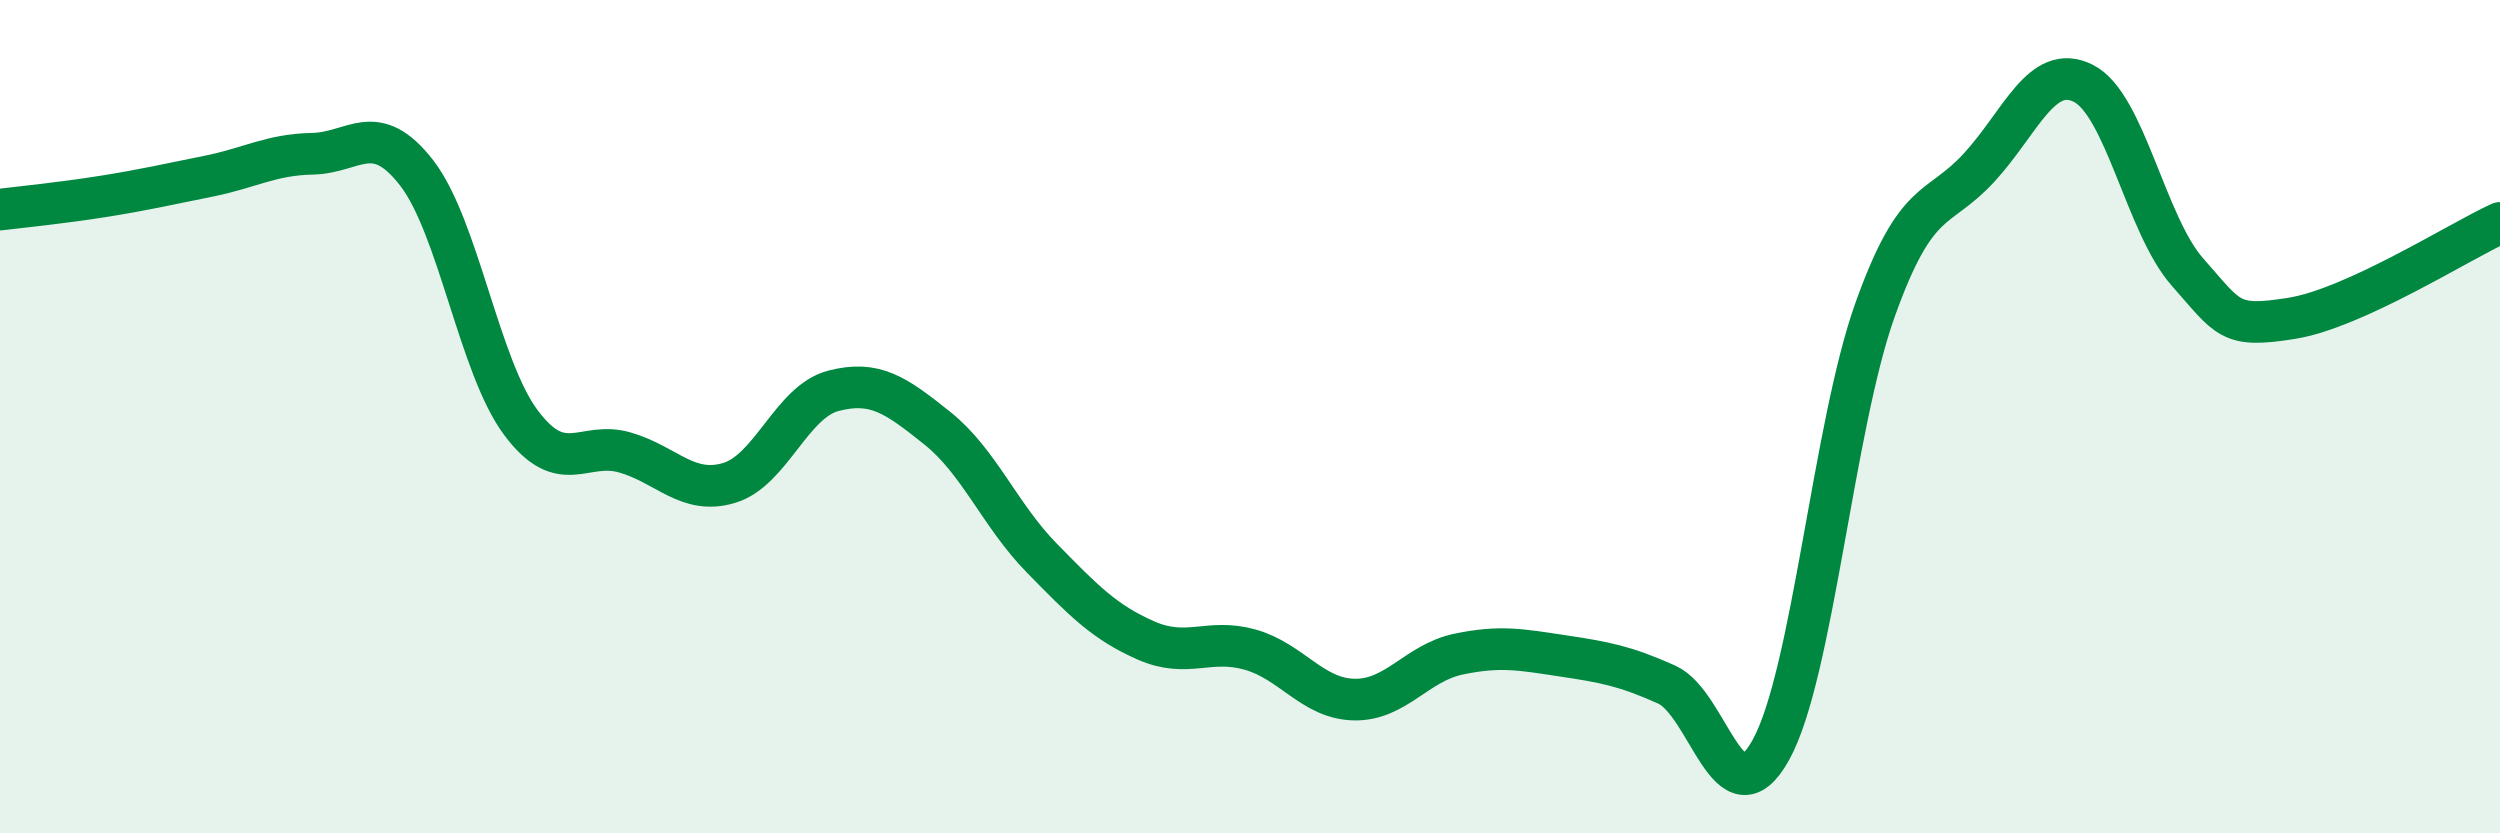
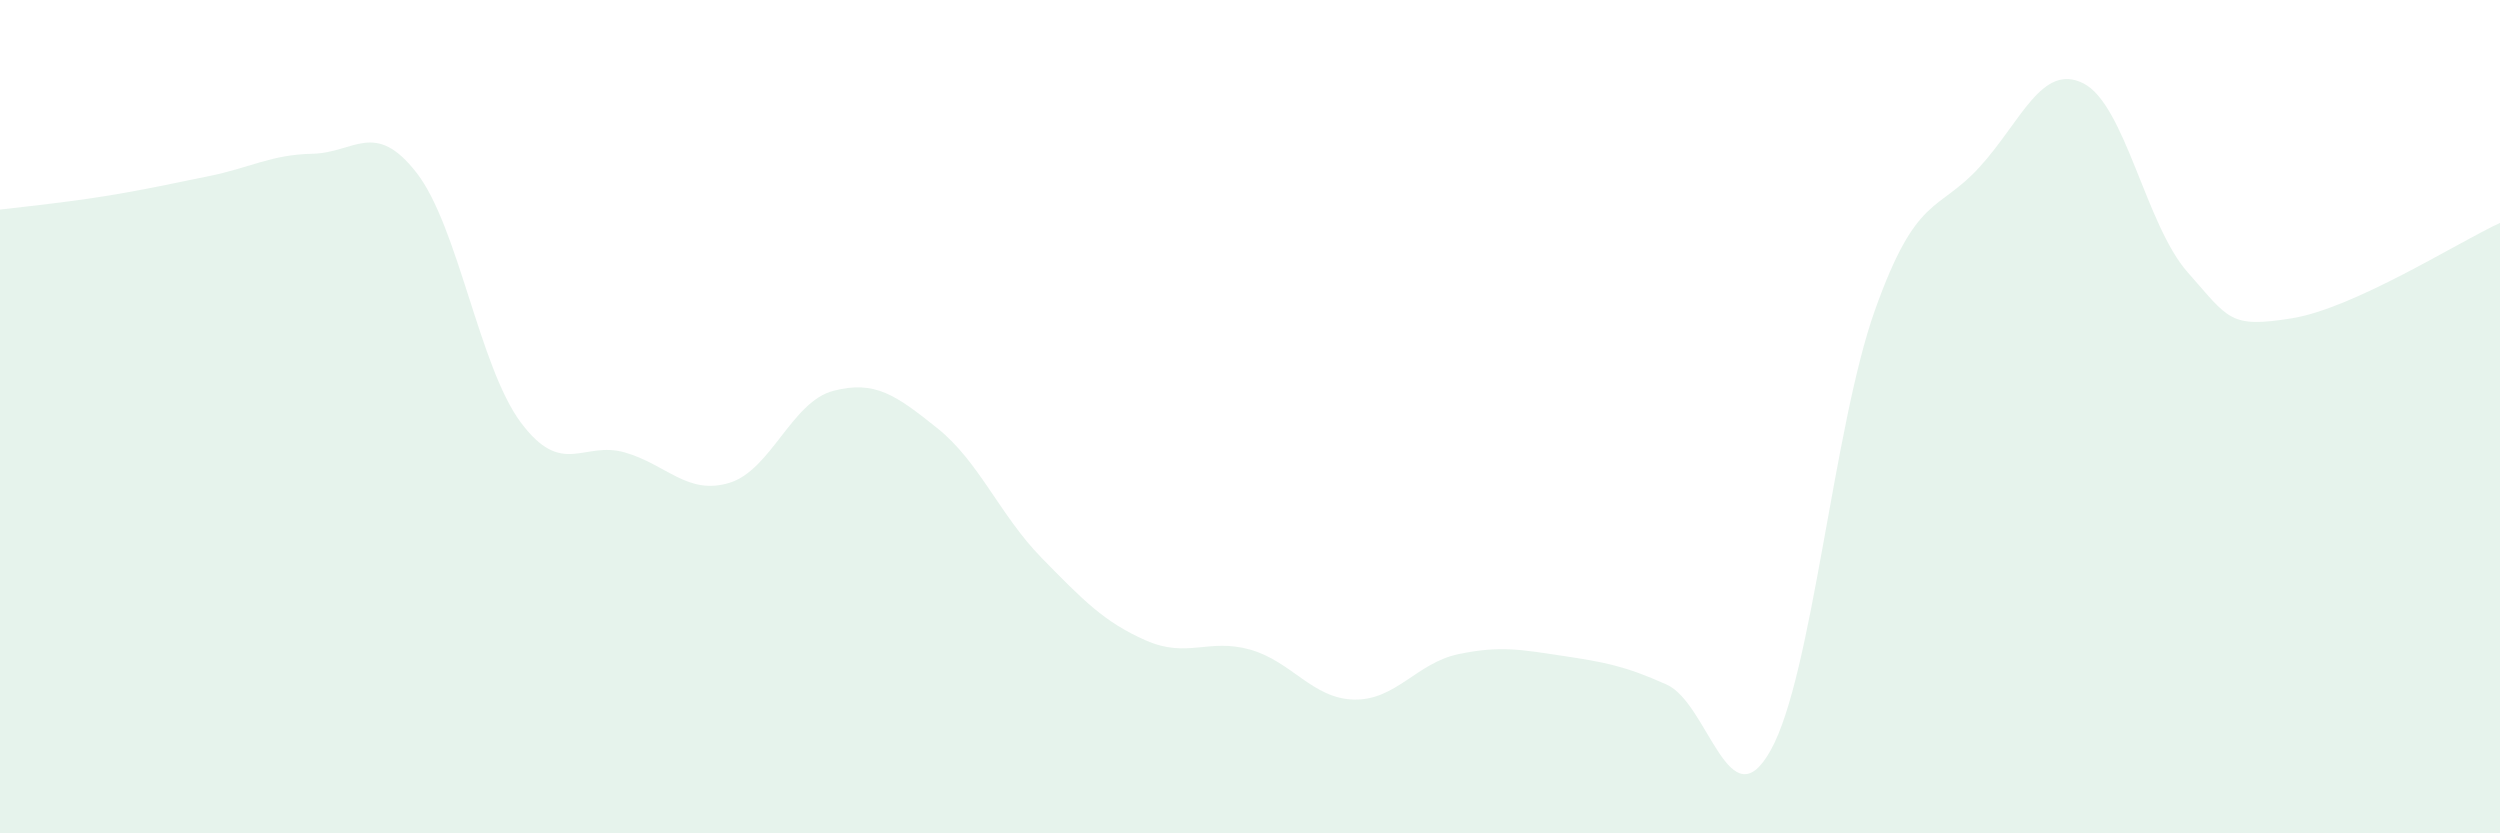
<svg xmlns="http://www.w3.org/2000/svg" width="60" height="20" viewBox="0 0 60 20">
  <path d="M 0,5.03 C 0.5,4.97 1.5,4.87 2.5,4.71 C 3.5,4.55 4,4.43 5,4.23 C 6,4.03 6.5,3.71 7.5,3.69 C 8.5,3.67 9,2.86 10,4.15 C 11,5.44 11.5,8.8 12.5,10.14 C 13.5,11.48 14,10.57 15,10.86 C 16,11.15 16.5,11.89 17.5,11.59 C 18.5,11.29 19,9.64 20,9.38 C 21,9.12 21.5,9.48 22.5,10.28 C 23.5,11.08 24,12.37 25,13.39 C 26,14.41 26.5,14.93 27.5,15.37 C 28.5,15.81 29,15.31 30,15.59 C 31,15.87 31.5,16.77 32.5,16.79 C 33.5,16.81 34,15.91 35,15.7 C 36,15.49 36.5,15.59 37.5,15.74 C 38.5,15.89 39,15.98 40,16.43 C 41,16.88 41.5,19.8 42.5,18 C 43.5,16.2 44,10.24 45,7.44 C 46,4.64 46.5,5.11 47.5,4.02 C 48.5,2.93 49,1.5 50,2 C 51,2.5 51.5,5.4 52.5,6.53 C 53.5,7.66 53.5,7.88 55,7.64 C 56.5,7.4 59,5.81 60,5.35L60 20L0 20Z" fill="#008740" opacity="0.1" stroke-linecap="round" stroke-linejoin="round" />
-   <path d="M 0,5.03 C 0.5,4.97 1.5,4.87 2.5,4.71 C 3.5,4.55 4,4.43 5,4.23 C 6,4.03 6.5,3.71 7.5,3.69 C 8.5,3.67 9,2.86 10,4.15 C 11,5.44 11.5,8.8 12.5,10.14 C 13.5,11.48 14,10.57 15,10.86 C 16,11.15 16.5,11.89 17.5,11.59 C 18.5,11.29 19,9.64 20,9.38 C 21,9.12 21.5,9.48 22.5,10.28 C 23.5,11.08 24,12.37 25,13.39 C 26,14.41 26.5,14.93 27.5,15.37 C 28.5,15.81 29,15.31 30,15.59 C 31,15.87 31.5,16.77 32.5,16.79 C 33.5,16.81 34,15.91 35,15.7 C 36,15.49 36.5,15.59 37.5,15.74 C 38.5,15.89 39,15.98 40,16.43 C 41,16.88 41.5,19.8 42.5,18 C 43.5,16.2 44,10.24 45,7.44 C 46,4.64 46.5,5.11 47.5,4.02 C 48.5,2.93 49,1.5 50,2 C 51,2.5 51.5,5.4 52.5,6.53 C 53.5,7.66 53.5,7.88 55,7.64 C 56.5,7.4 59,5.81 60,5.35" stroke="#008740" stroke-width="1" fill="none" stroke-linecap="round" stroke-linejoin="round" />
</svg>